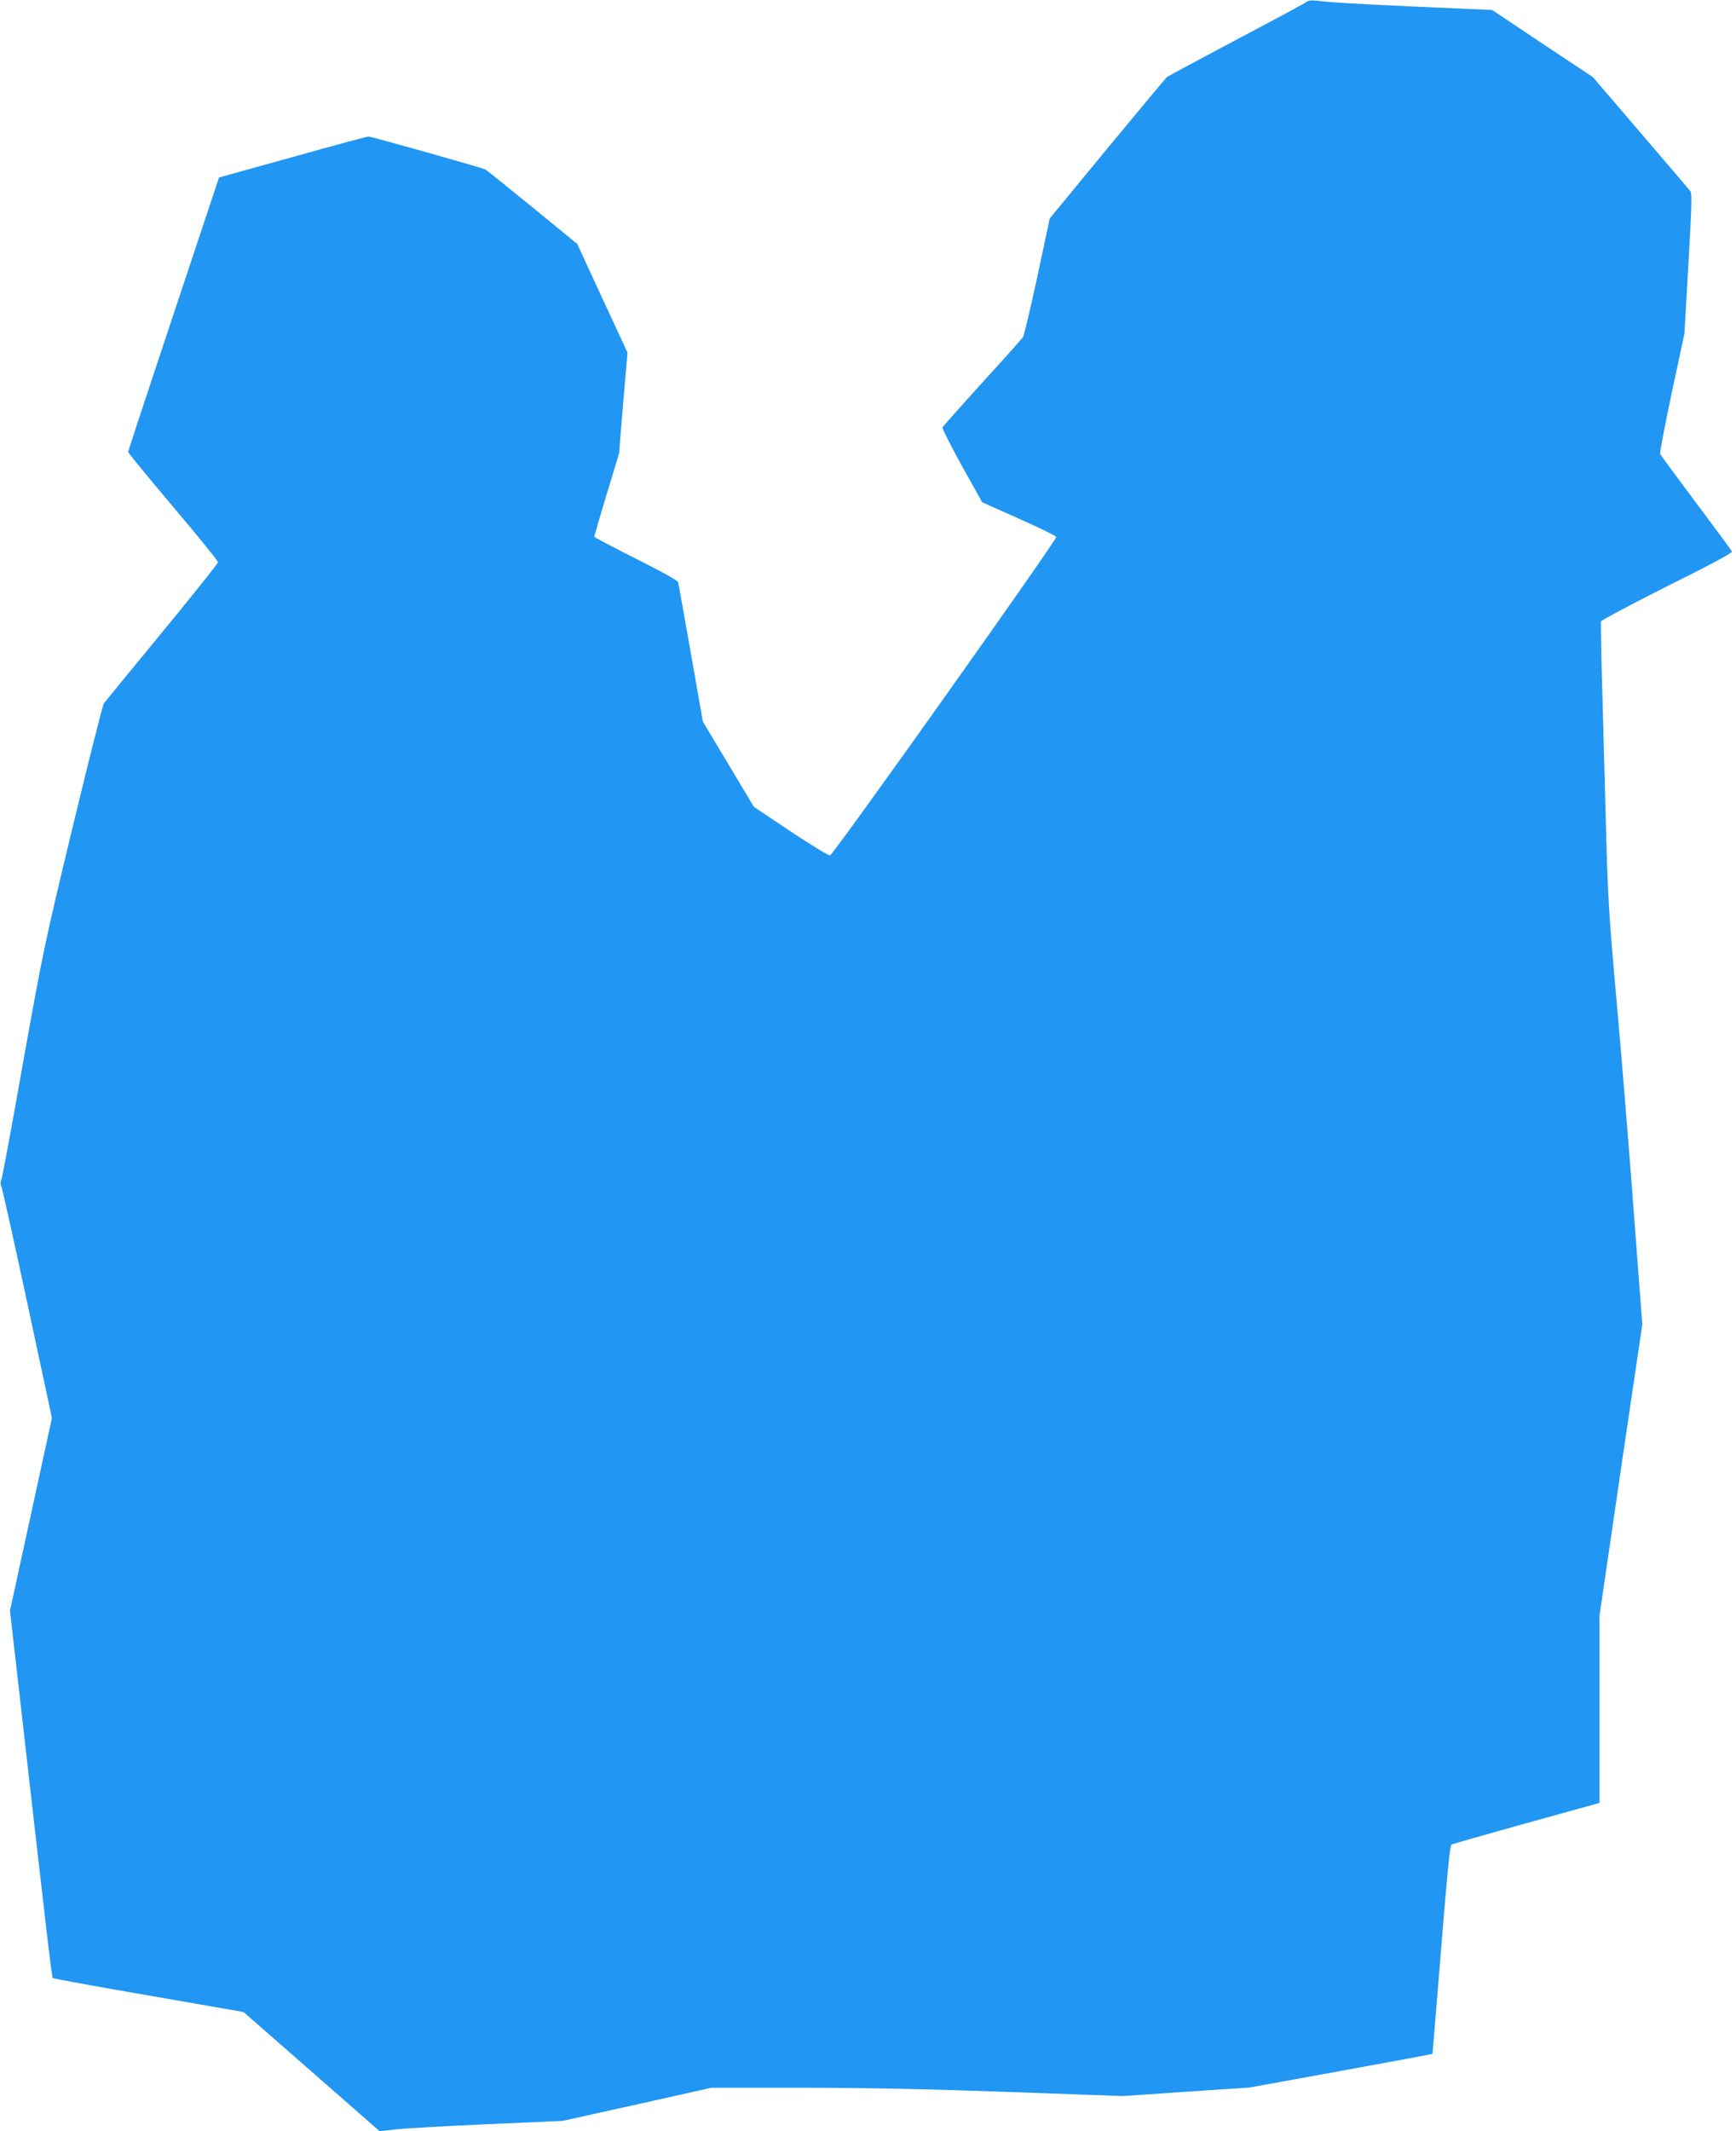
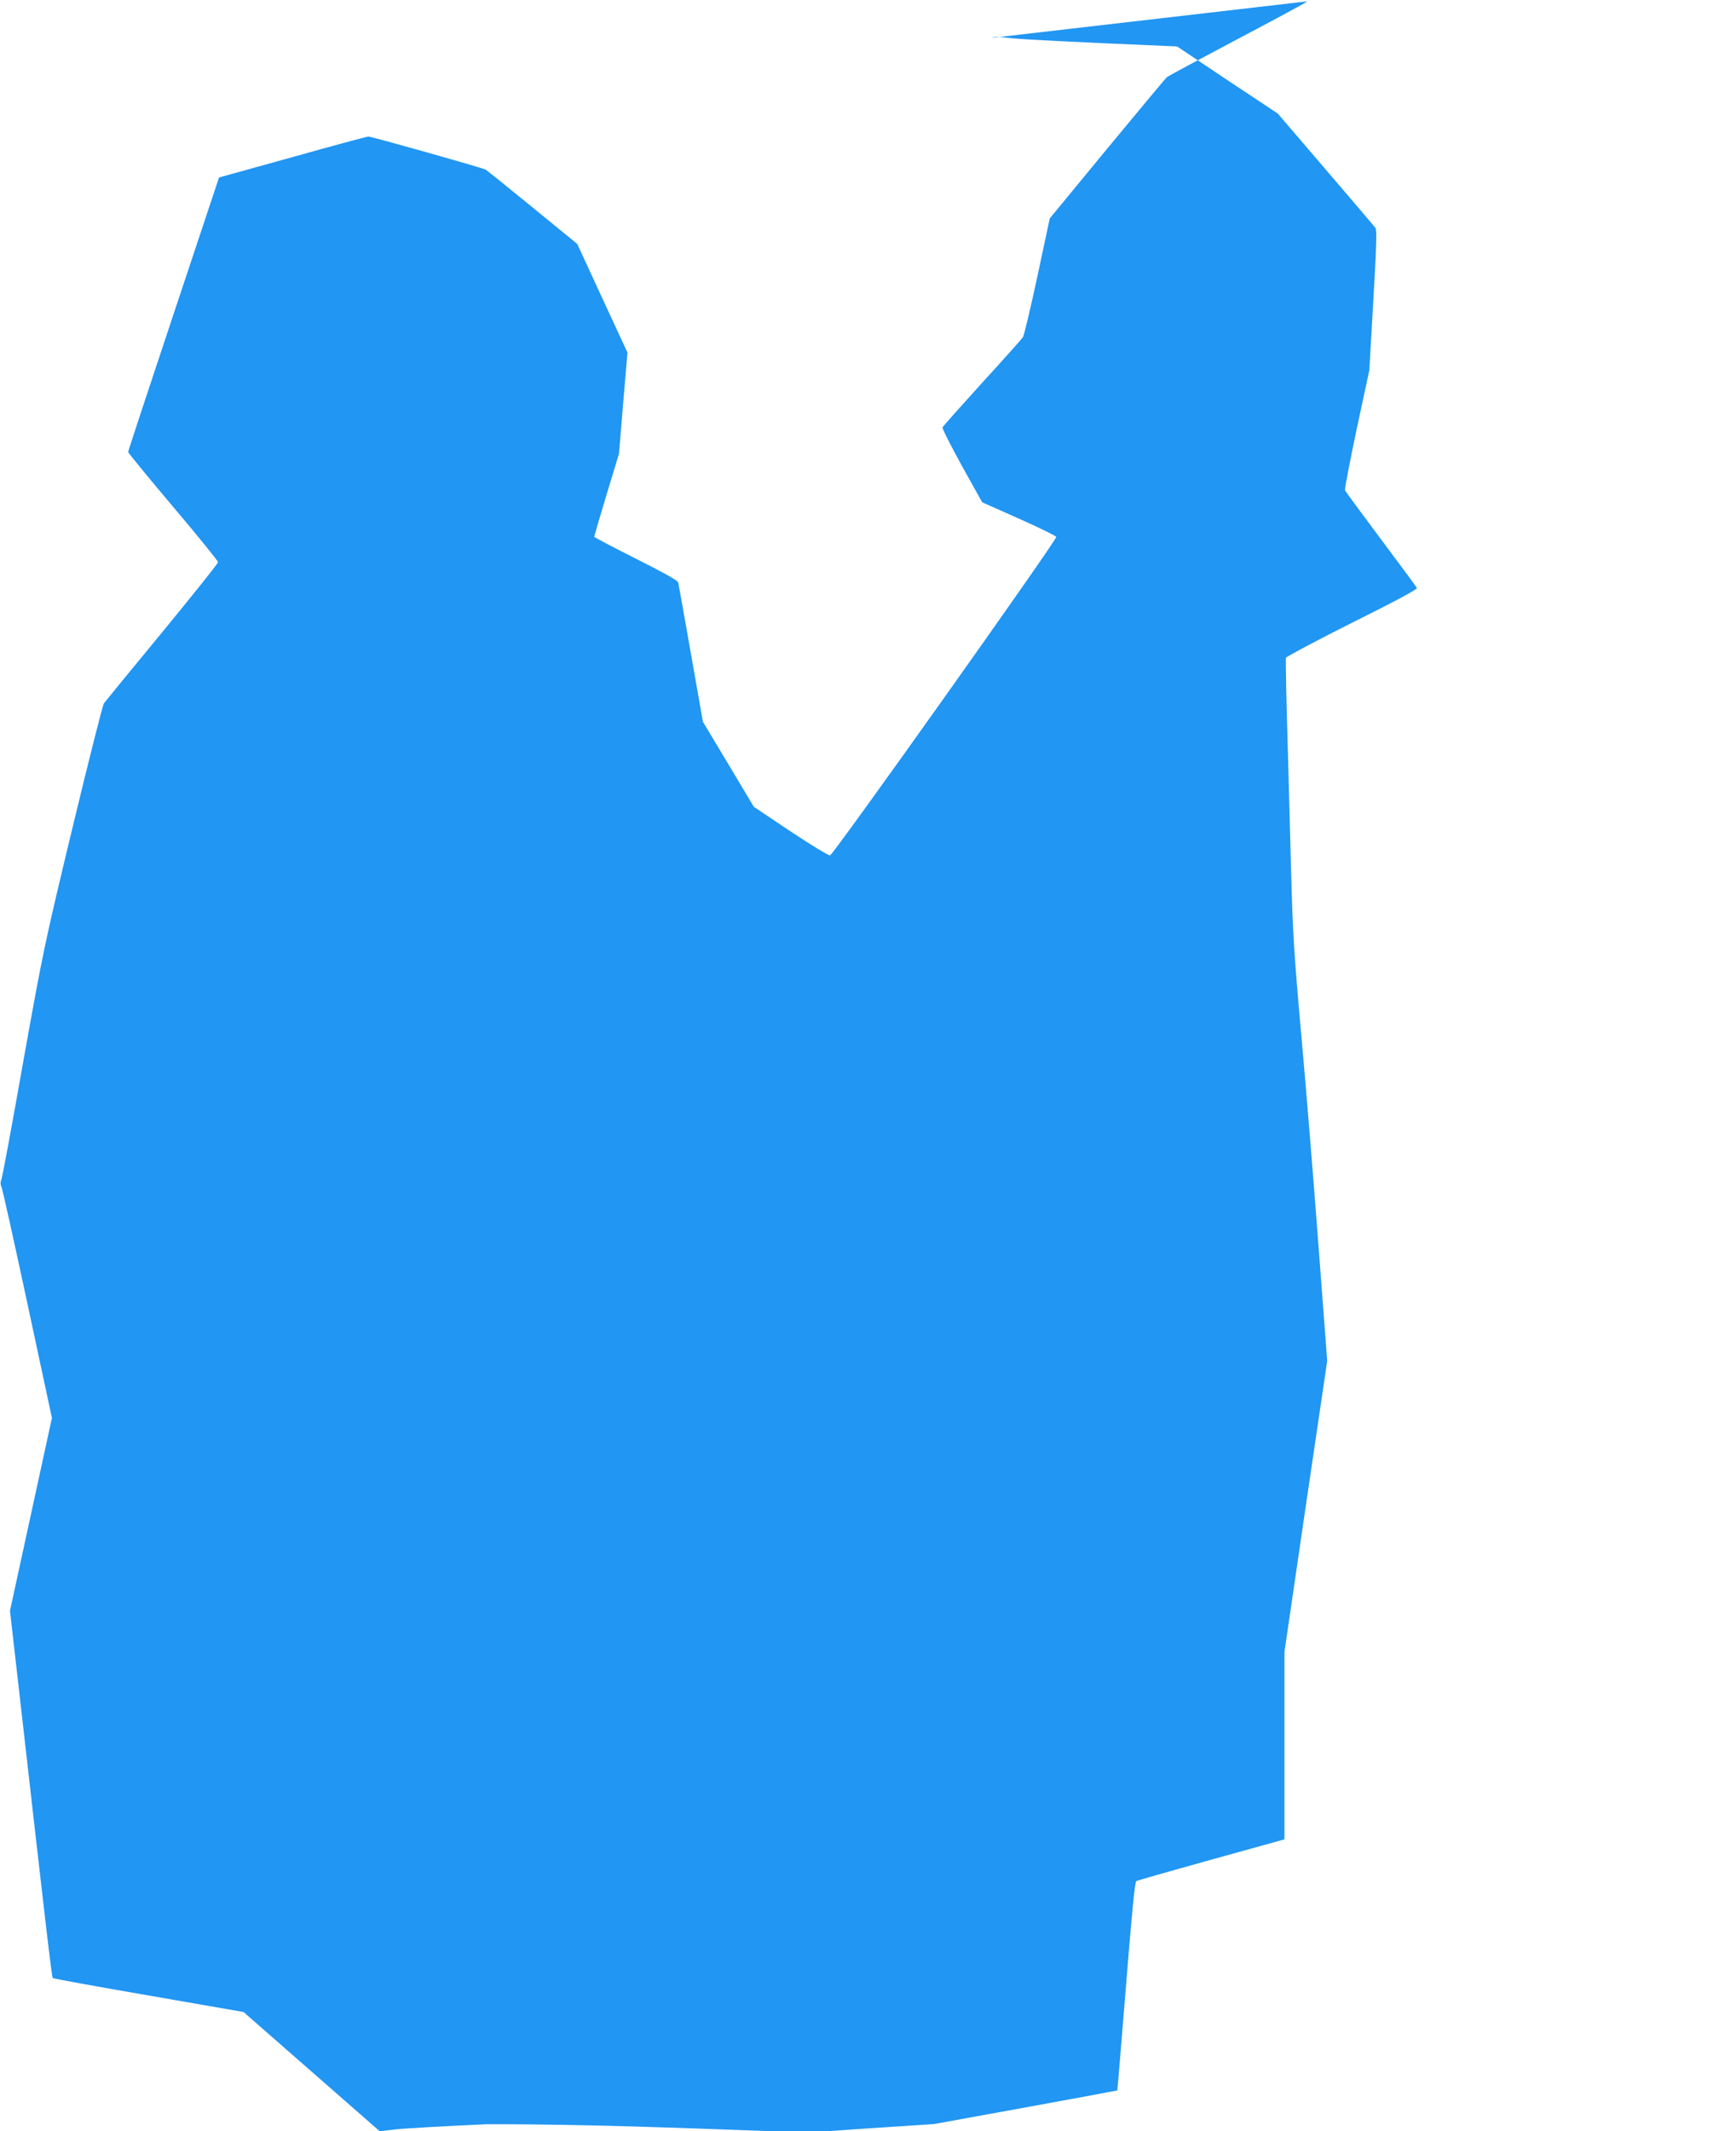
<svg xmlns="http://www.w3.org/2000/svg" version="1.0" width="1043pt" height="1280pt" viewBox="0 0 1043 1280" preserveAspectRatio="xMidYMid meet">
  <g transform="translate(0,1280) scale(0.1,-0.1)" fill="#2196f3" stroke="none">
-     <path d="M7855 12792 c-5 -6 -194 -108 -420 -227 -225 -119 -416 -222 -424 -228 -7 -6 -169 -200 -359 -430 l-345 -419 -74 -347 c-41 -190 -80 -355 -87 -366 -7 -11 -118 -135 -246 -275 -127 -140 -234 -260 -237 -267 -3 -7 50 -111 116 -231 l122 -219 220 -98 c122 -54 223 -104 225 -110 6 -16 -1339 -1909 -1359 -1913 -8 -2 -115 63 -237 144 l-221 148 -153 256 -153 255 -72 410 c-40 226 -74 418 -77 428 -4 11 -97 63 -255 142 -137 69 -249 128 -249 131 0 3 33 116 74 252 l75 247 25 303 26 304 -151 326 -151 327 -268 219 c-148 121 -275 223 -282 227 -22 12 -687 199 -705 199 -10 -1 -216 -56 -457 -124 l-440 -122 -273 -820 c-150 -450 -273 -823 -273 -829 0 -5 122 -154 270 -329 149 -176 270 -325 270 -333 0 -7 -151 -196 -336 -421 -185 -224 -342 -416 -350 -427 -7 -11 -92 -346 -188 -745 -169 -702 -178 -747 -296 -1405 -66 -374 -125 -692 -131 -707 -7 -17 -7 -32 -1 -45 6 -10 76 -327 157 -704 l147 -686 -126 -579 -126 -579 45 -395 c175 -1541 206 -1805 212 -1811 5 -4 264 -51 577 -105 l569 -99 409 -358 409 -358 97 11 c53 6 301 20 549 31 l453 20 447 99 447 100 546 0 c382 0 751 -8 1235 -25 l690 -25 380 26 380 25 550 100 c302 55 550 101 551 102 1 1 24 283 52 626 34 427 53 626 62 631 6 4 195 58 418 120 224 62 422 117 440 122 l32 9 0 563 0 562 128 875 129 874 -53 700 c-29 385 -75 952 -103 1260 -44 490 -51 613 -61 985 -6 234 -15 567 -20 740 -9 296 -13 509 -11 538 1 6 179 101 396 210 248 123 394 201 391 209 -3 7 -100 138 -216 293 -116 155 -213 287 -216 294 -3 7 29 172 70 367 l76 354 24 419 c19 324 22 423 13 436 -7 9 -141 167 -300 352 l-287 335 -303 201 -302 202 -435 19 c-431 20 -533 26 -620 37 -25 3 -49 1 -55 -4z" />
+     <path d="M7855 12792 c-5 -6 -194 -108 -420 -227 -225 -119 -416 -222 -424 -228 -7 -6 -169 -200 -359 -430 l-345 -419 -74 -347 c-41 -190 -80 -355 -87 -366 -7 -11 -118 -135 -246 -275 -127 -140 -234 -260 -237 -267 -3 -7 50 -111 116 -231 l122 -219 220 -98 c122 -54 223 -104 225 -110 6 -16 -1339 -1909 -1359 -1913 -8 -2 -115 63 -237 144 l-221 148 -153 256 -153 255 -72 410 c-40 226 -74 418 -77 428 -4 11 -97 63 -255 142 -137 69 -249 128 -249 131 0 3 33 116 74 252 l75 247 25 303 26 304 -151 326 -151 327 -268 219 c-148 121 -275 223 -282 227 -22 12 -687 199 -705 199 -10 -1 -216 -56 -457 -124 l-440 -122 -273 -820 c-150 -450 -273 -823 -273 -829 0 -5 122 -154 270 -329 149 -176 270 -325 270 -333 0 -7 -151 -196 -336 -421 -185 -224 -342 -416 -350 -427 -7 -11 -92 -346 -188 -745 -169 -702 -178 -747 -296 -1405 -66 -374 -125 -692 -131 -707 -7 -17 -7 -32 -1 -45 6 -10 76 -327 157 -704 l147 -686 -126 -579 -126 -579 45 -395 c175 -1541 206 -1805 212 -1811 5 -4 264 -51 577 -105 l569 -99 409 -358 409 -358 97 11 c53 6 301 20 549 31 c382 0 751 -8 1235 -25 l690 -25 380 26 380 25 550 100 c302 55 550 101 551 102 1 1 24 283 52 626 34 427 53 626 62 631 6 4 195 58 418 120 224 62 422 117 440 122 l32 9 0 563 0 562 128 875 129 874 -53 700 c-29 385 -75 952 -103 1260 -44 490 -51 613 -61 985 -6 234 -15 567 -20 740 -9 296 -13 509 -11 538 1 6 179 101 396 210 248 123 394 201 391 209 -3 7 -100 138 -216 293 -116 155 -213 287 -216 294 -3 7 29 172 70 367 l76 354 24 419 c19 324 22 423 13 436 -7 9 -141 167 -300 352 l-287 335 -303 201 -302 202 -435 19 c-431 20 -533 26 -620 37 -25 3 -49 1 -55 -4z" />
  </g>
</svg>